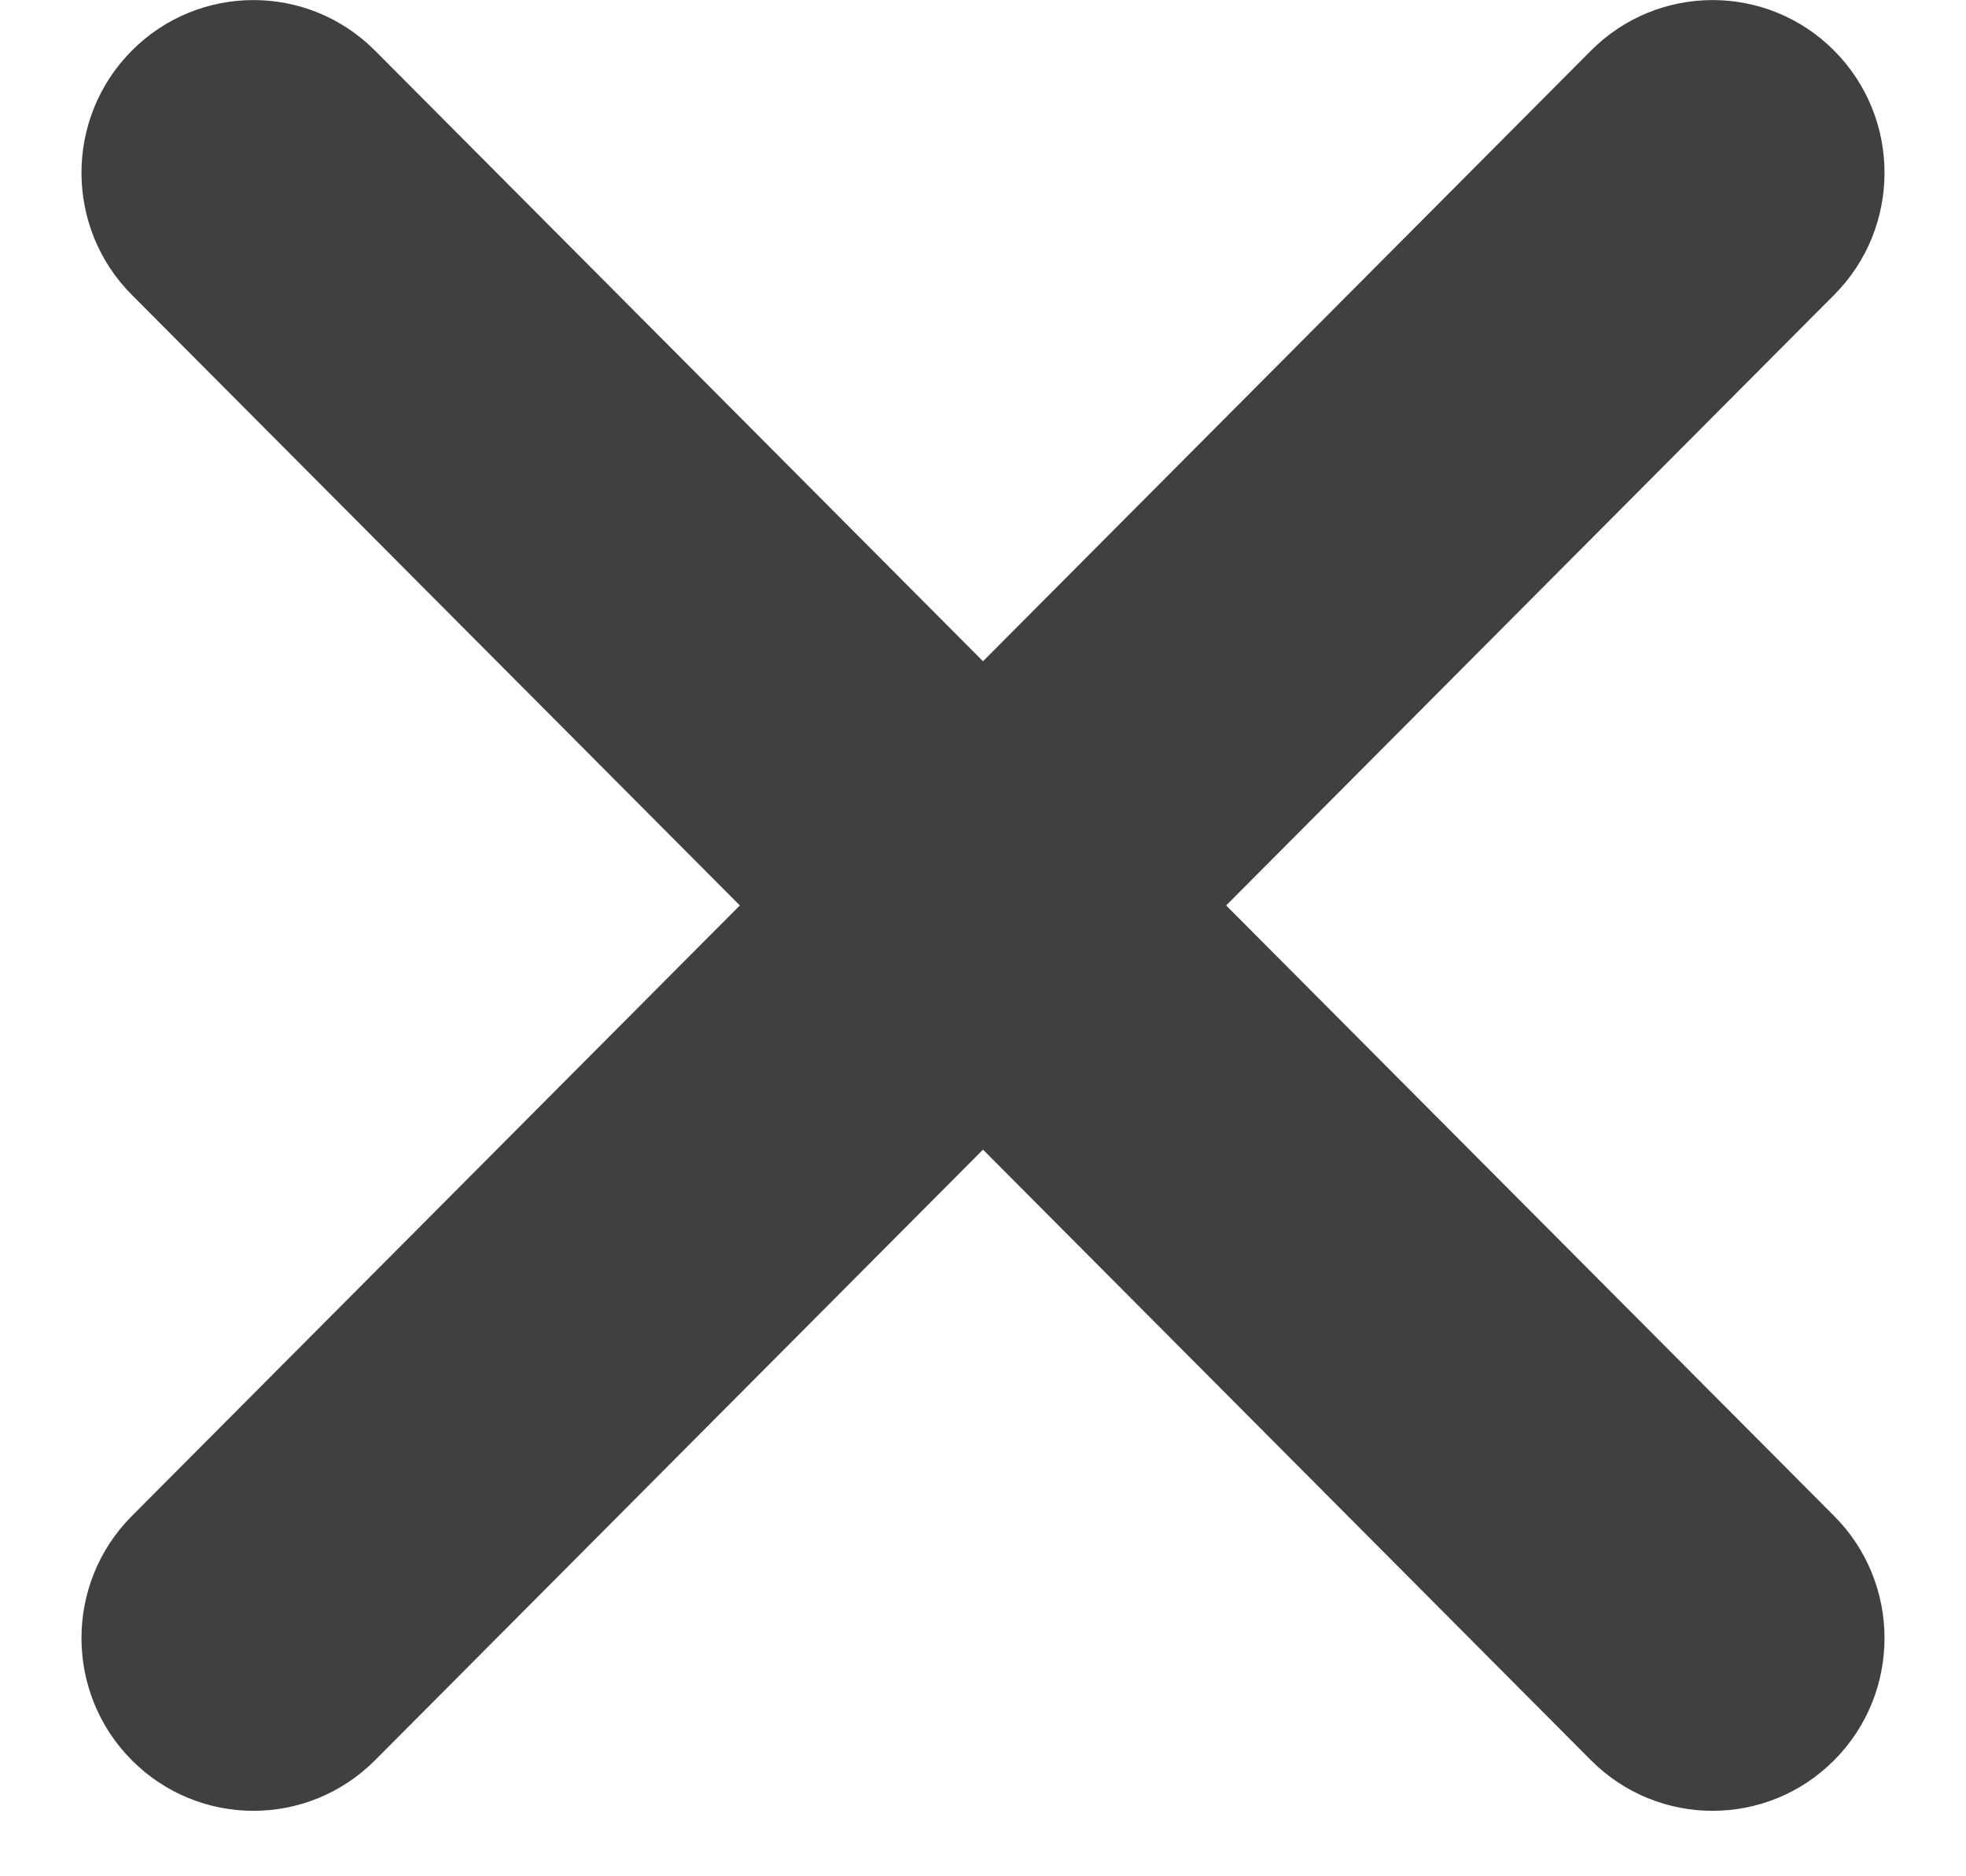
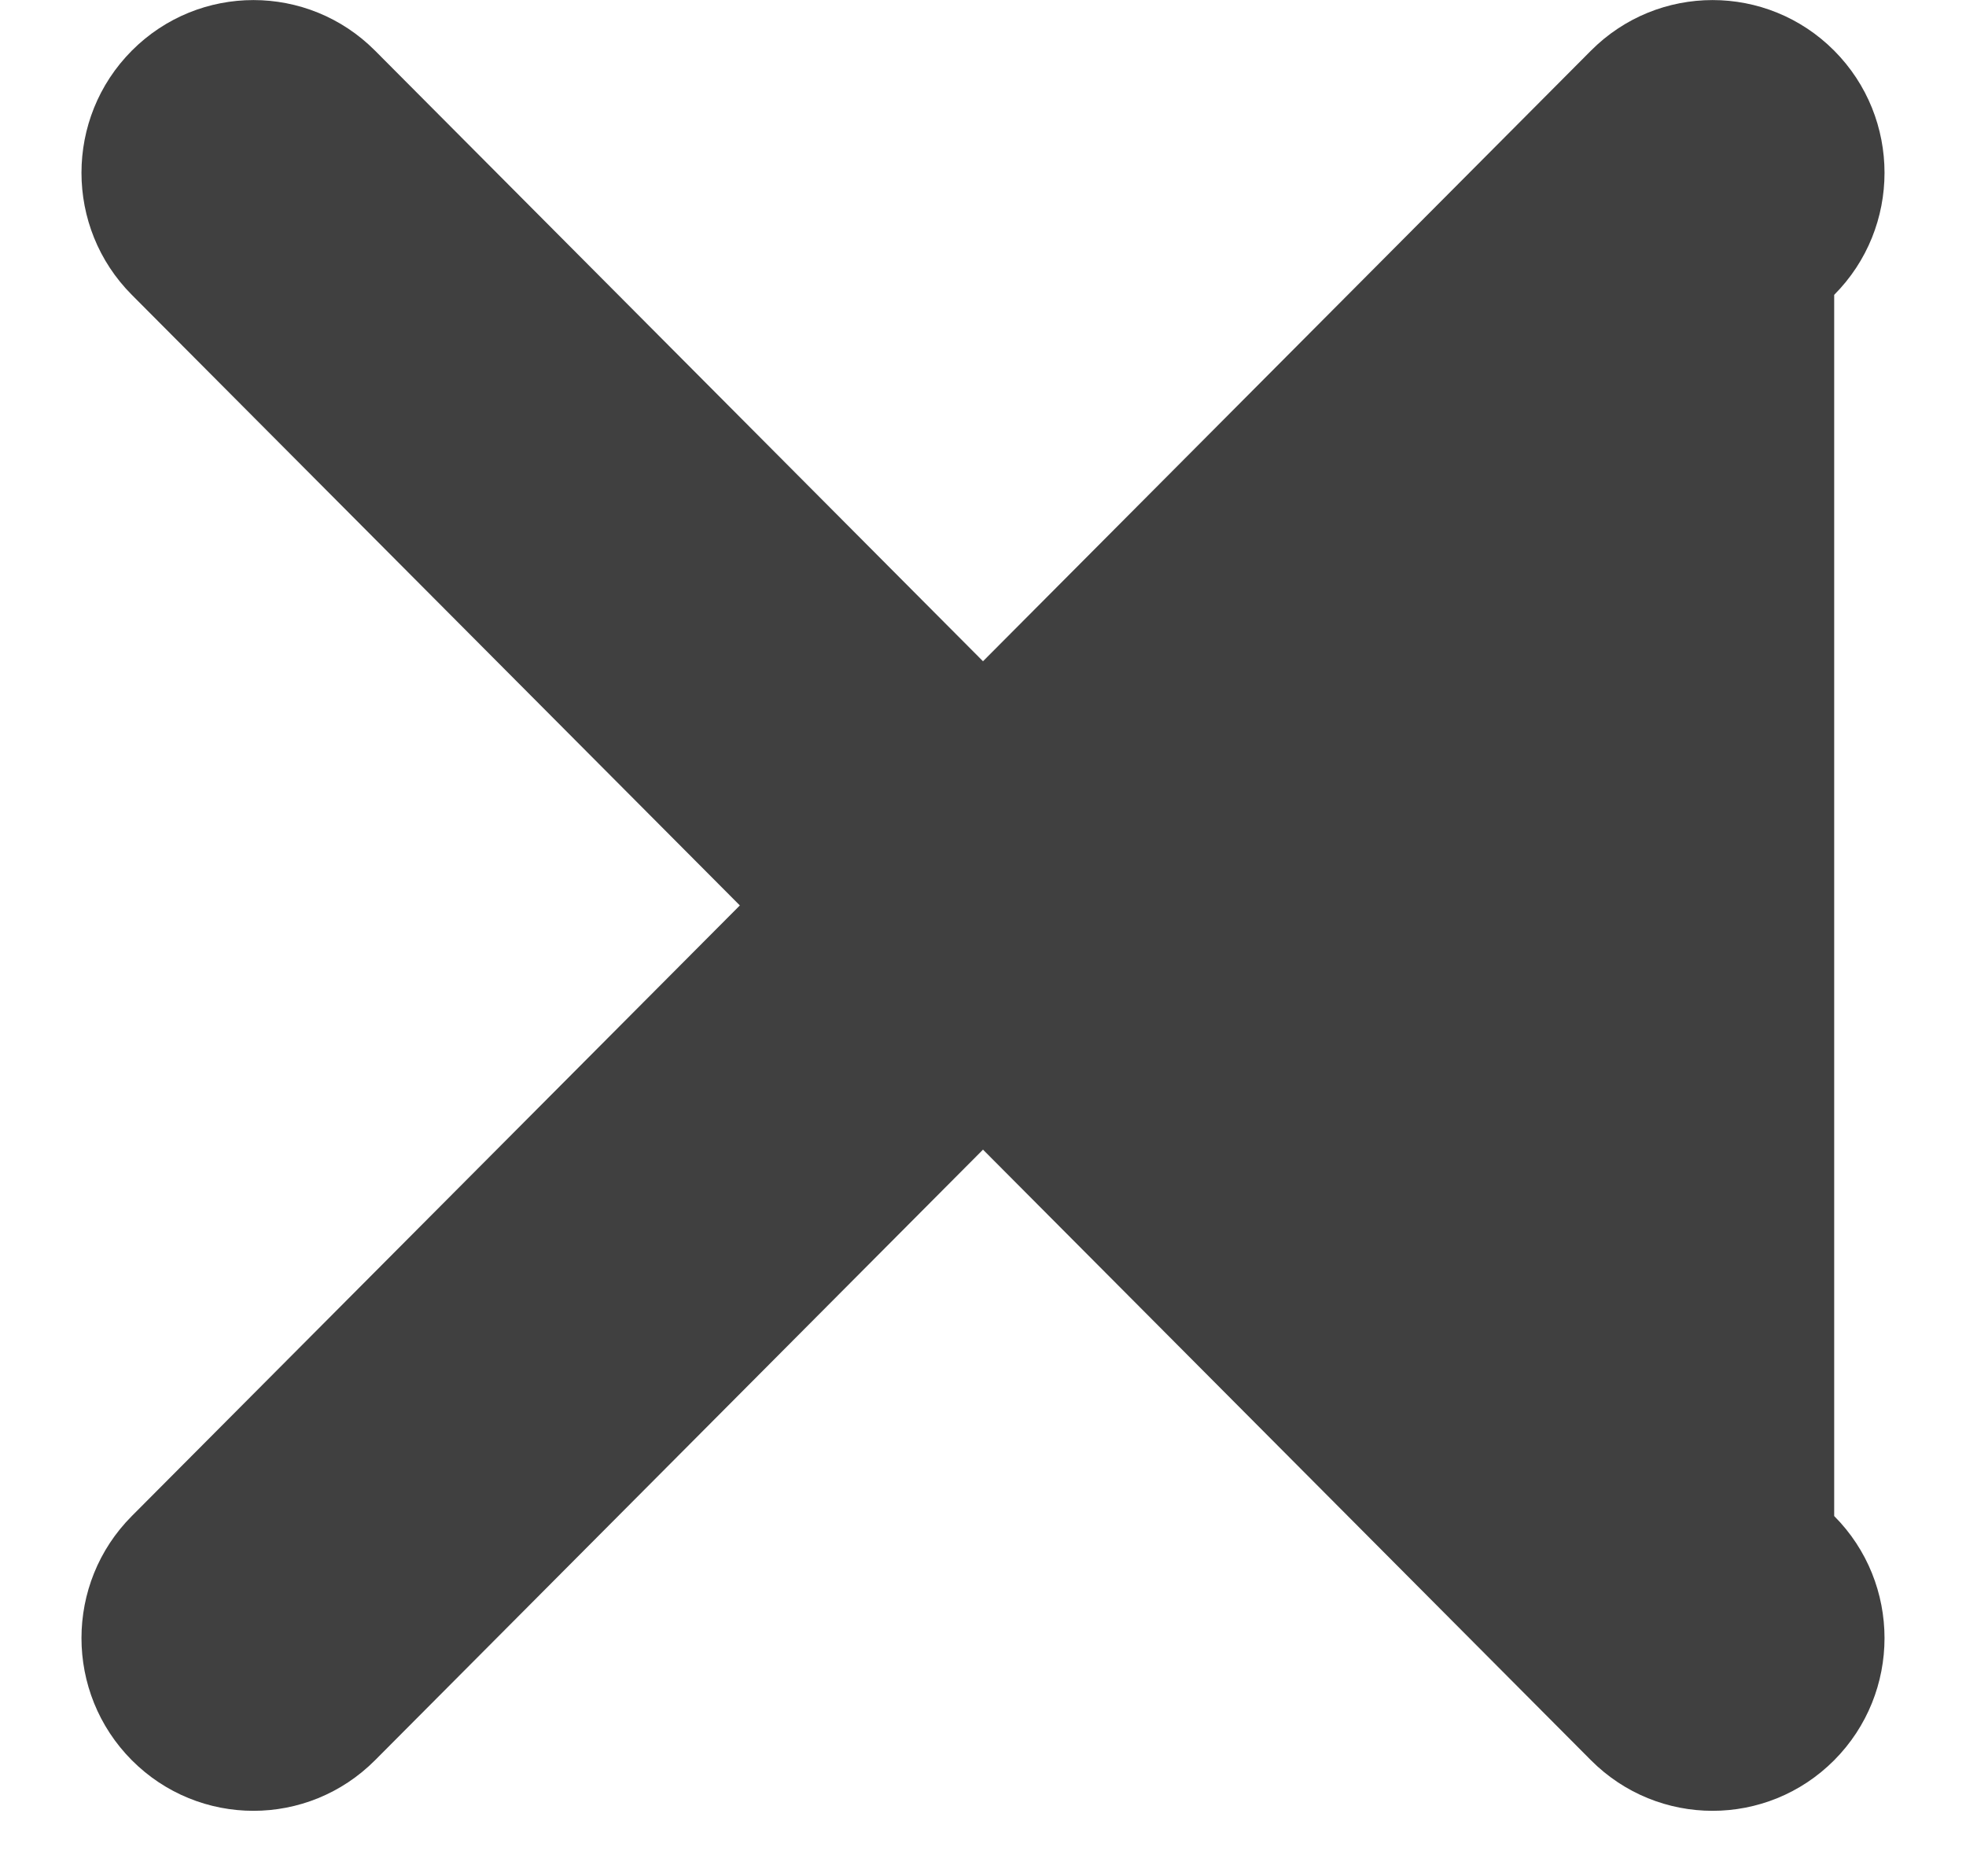
<svg xmlns="http://www.w3.org/2000/svg" width="22" height="21" viewBox="0 0 22 21" fill="none">
-   <path fill-rule="evenodd" clip-rule="evenodd" d="M20.525 3.3C21.276 2.546 21.276 1.322 20.525 0.567C19.773 -0.188 18.555 -0.188 17.803 0.567L11 7.401L4.197 0.567C3.445 -0.188 2.227 -0.188 1.475 0.567C0.724 1.322 0.724 2.546 1.475 3.3L8.279 10.134L1.475 16.968C0.724 17.722 0.724 18.946 1.475 19.701C2.227 20.456 3.445 20.456 4.197 19.701L11 12.867L17.803 19.701C18.555 20.456 19.773 20.456 20.525 19.701C21.276 18.946 21.276 17.722 20.525 16.968L13.721 10.134L20.525 3.3Z" fill="#404040" />
+   <path fill-rule="evenodd" clip-rule="evenodd" d="M20.525 3.3C21.276 2.546 21.276 1.322 20.525 0.567C19.773 -0.188 18.555 -0.188 17.803 0.567L11 7.401L4.197 0.567C3.445 -0.188 2.227 -0.188 1.475 0.567C0.724 1.322 0.724 2.546 1.475 3.3L8.279 10.134L1.475 16.968C0.724 17.722 0.724 18.946 1.475 19.701C2.227 20.456 3.445 20.456 4.197 19.701L11 12.867L17.803 19.701C18.555 20.456 19.773 20.456 20.525 19.701C21.276 18.946 21.276 17.722 20.525 16.968L20.525 3.3Z" fill="#404040" />
</svg>